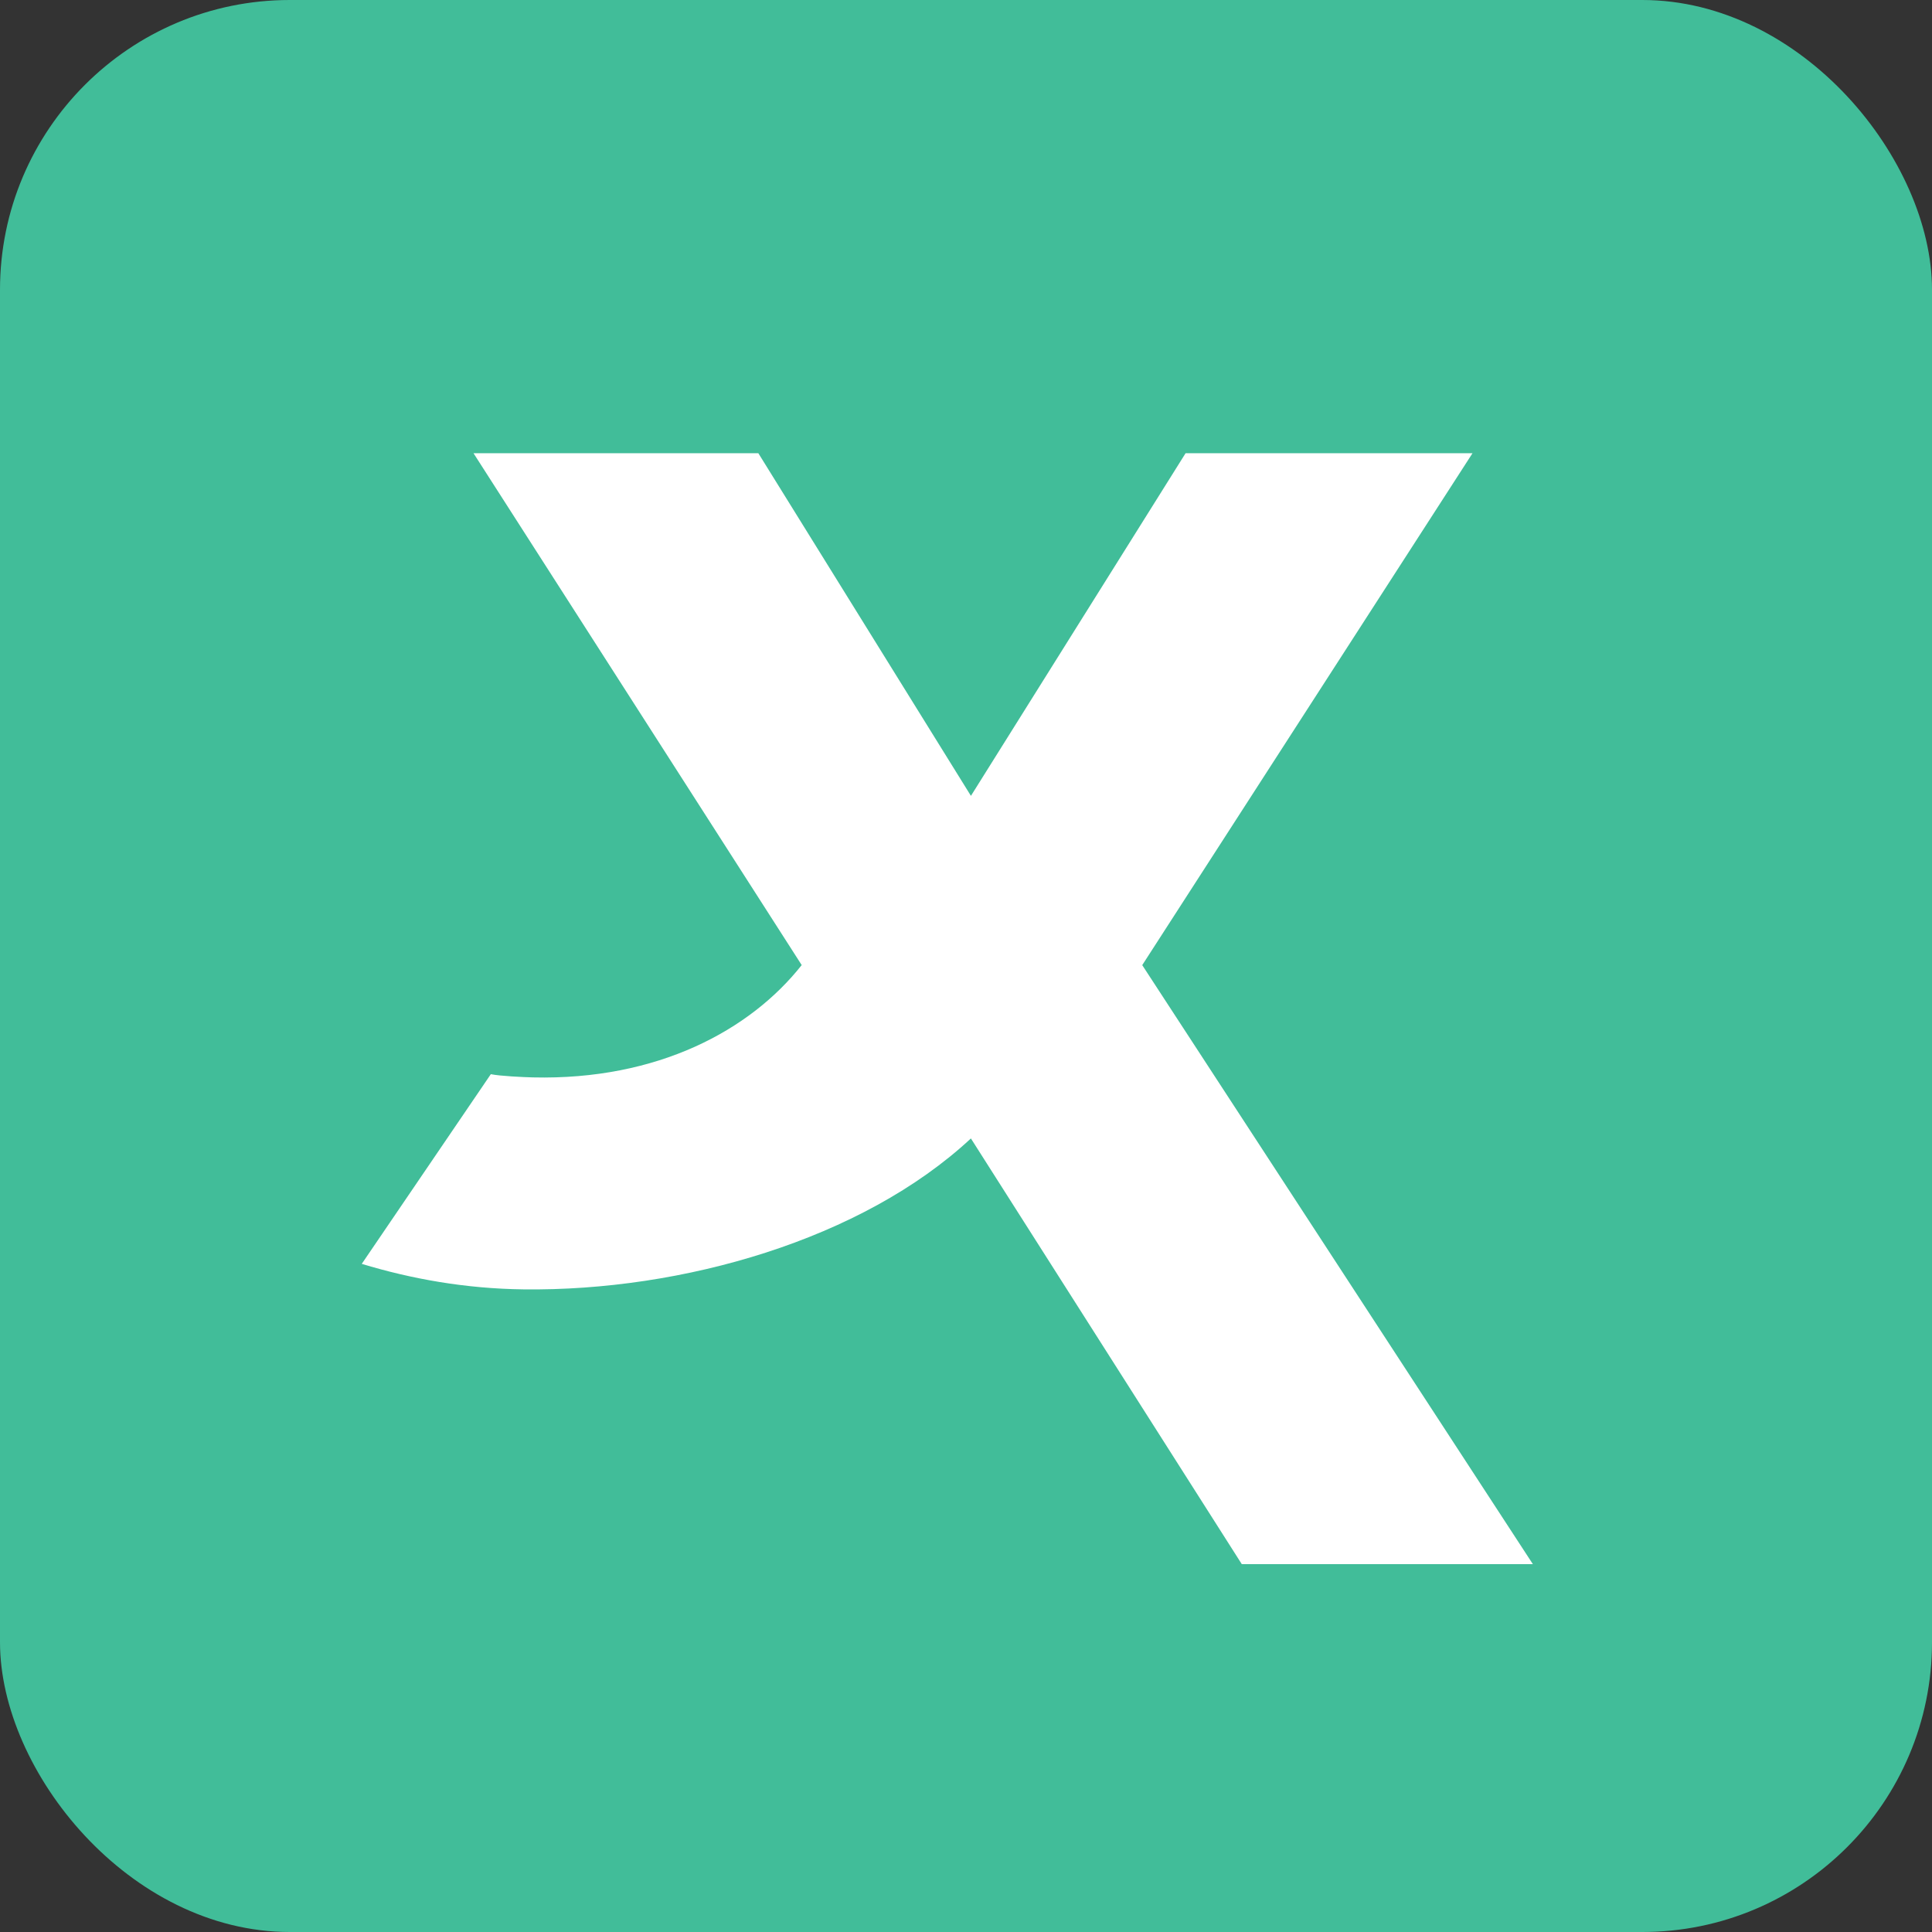
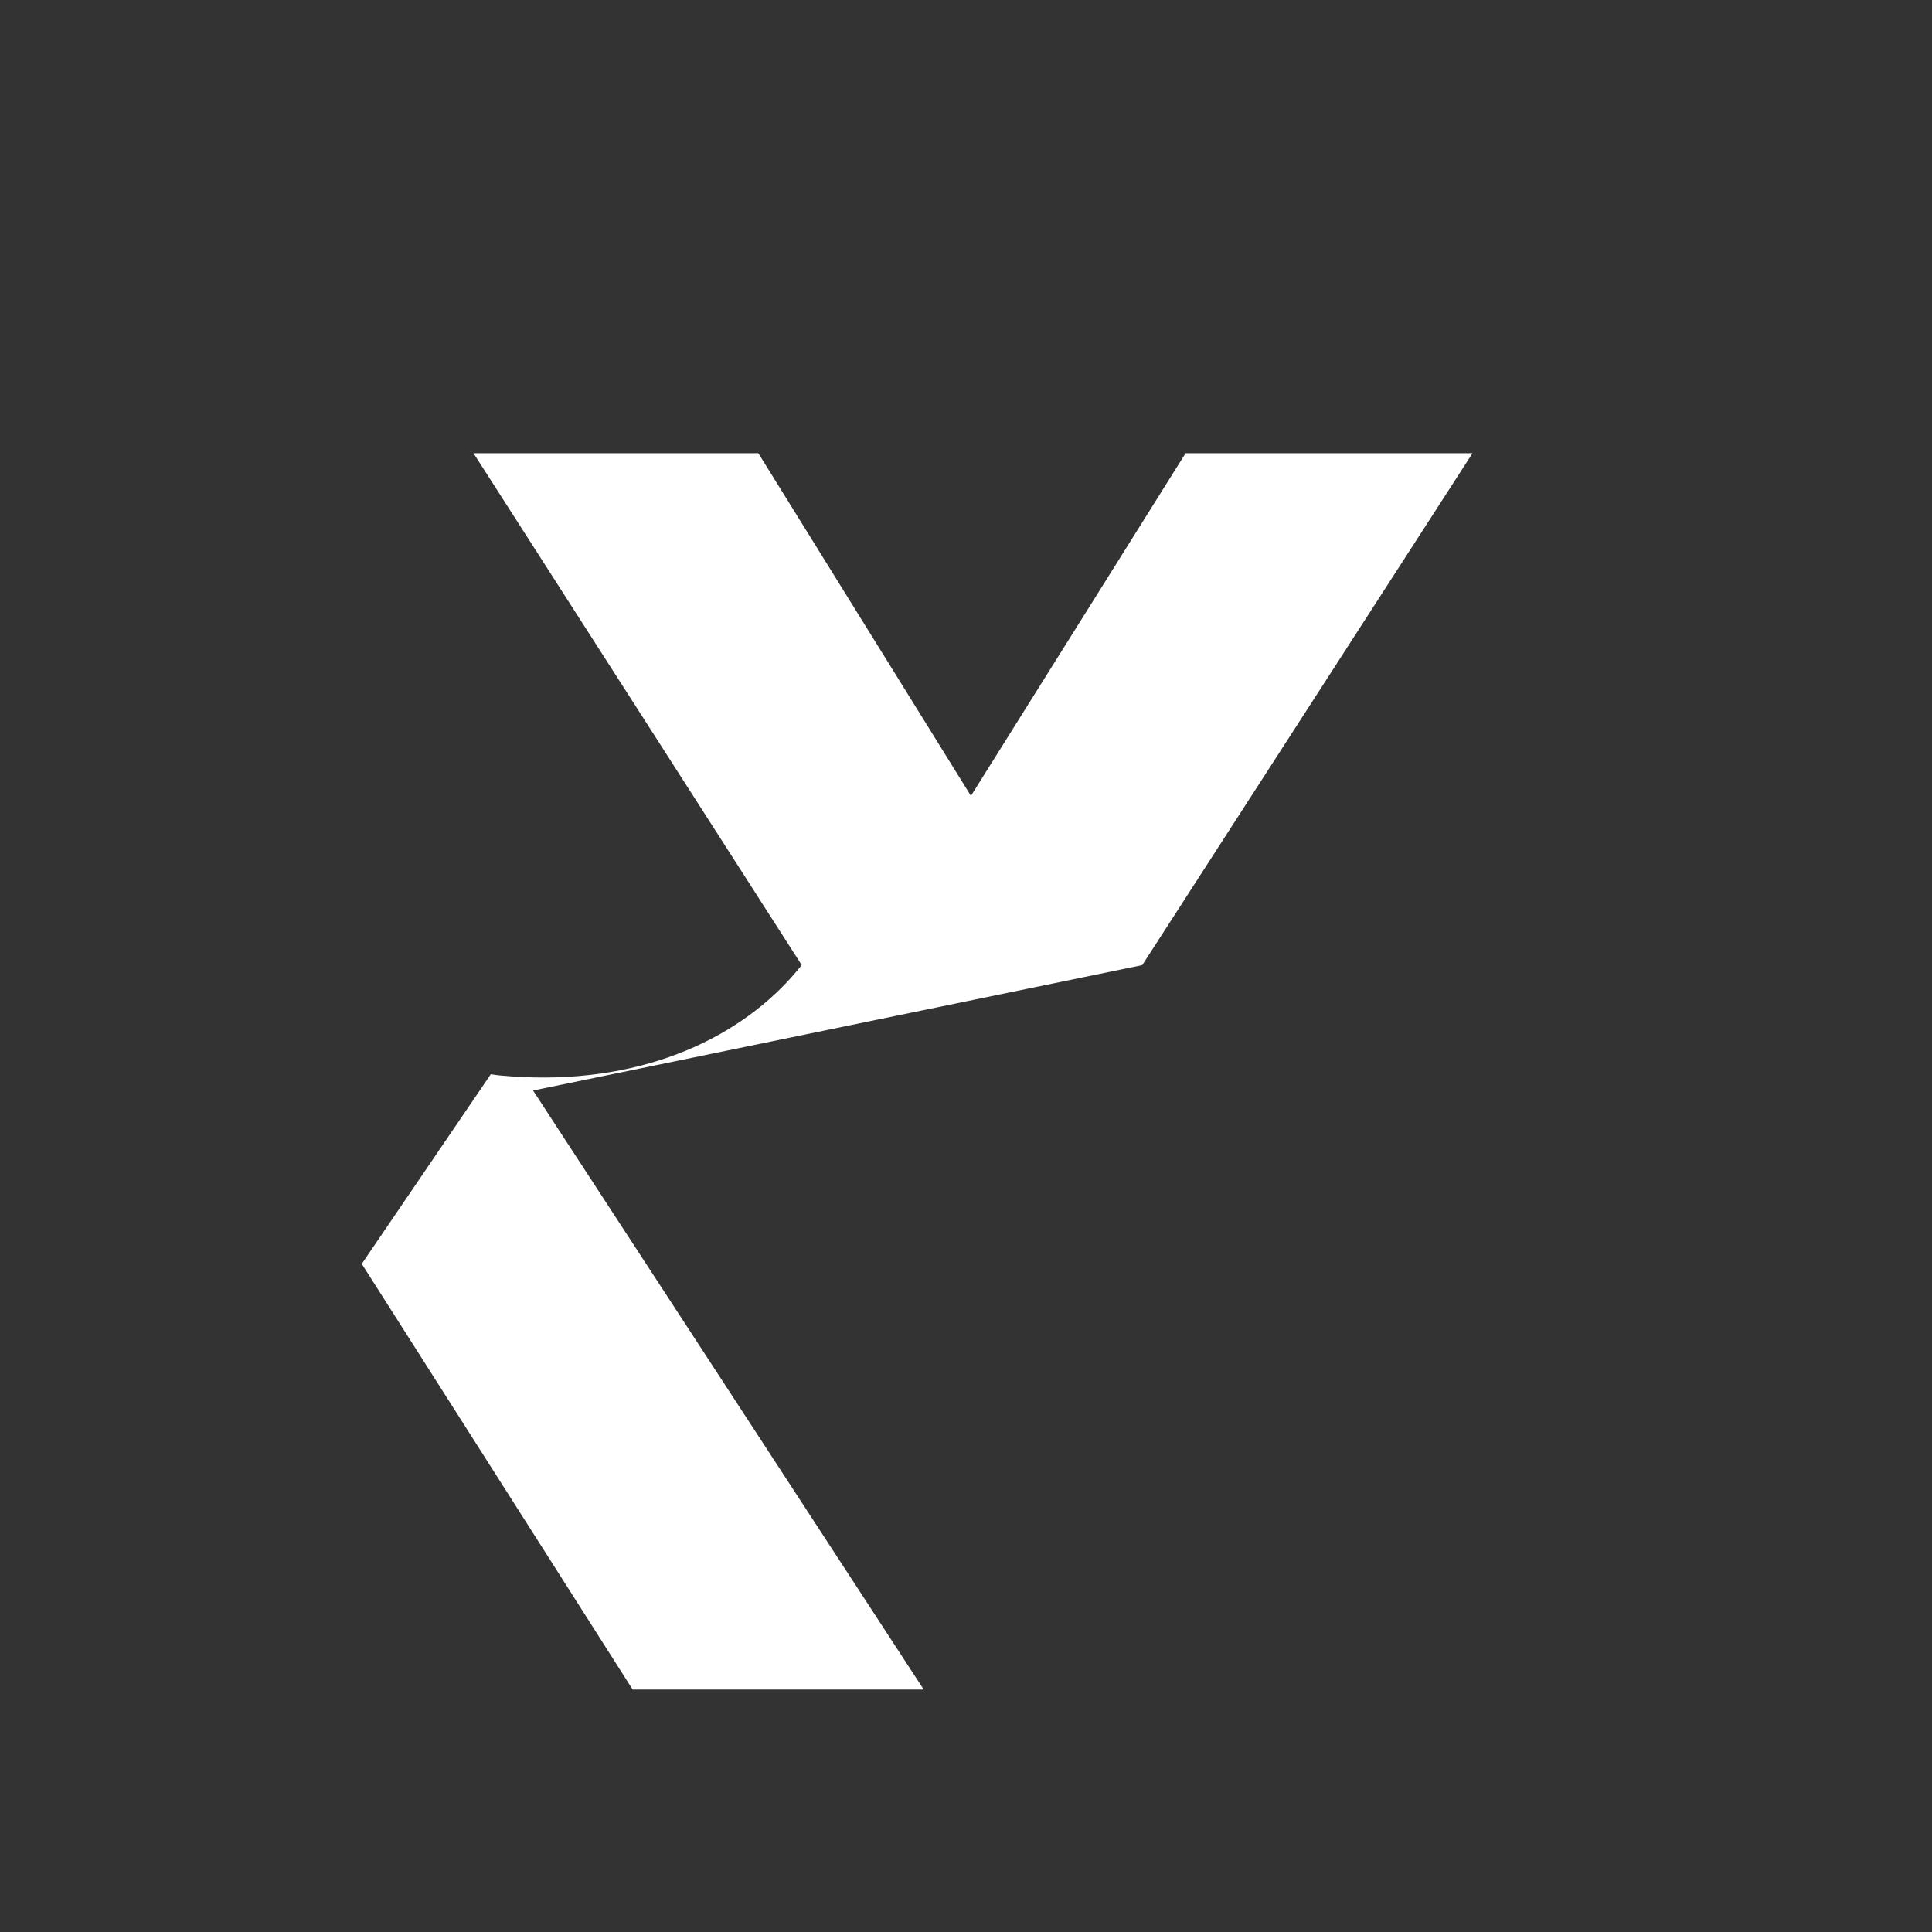
<svg xmlns="http://www.w3.org/2000/svg" id="Artwork" viewBox="0 0 739.07 739.07">
  <rect x="0" y="0" width="739.07" height="739.07" fill="#333333" stroke="none" />
  <defs>
    <style> .cls-1 { fill: #fff; } .cls-2 { fill: #41bd99; } </style>
  </defs>
-   <rect class="cls-2" width="739.07" height="739.07" rx="110.86" ry="110.86" />
-   <path class="cls-1" d="m436.96,369.19l126.33-195.81h-109.76l-82.11,131.07-81.32-131.07h-108.96l125.54,195.8c-19.71,24.96-55.13,44.1-102.81,42.97-3.72-.09-12.57-.5-16.11-1.23l-49.37,72.56c19.08,5.79,39.75,9.49,61.97,9.76,60.56.72,129.42-19.01,171.05-57.74h0s103.62,162.84,103.62,162.84h111.35l-149.44-229.16Z" />
+   <path class="cls-1" d="m436.96,369.19l126.33-195.81h-109.76l-82.11,131.07-81.32-131.07h-108.96l125.54,195.8c-19.71,24.96-55.13,44.1-102.81,42.97-3.72-.09-12.57-.5-16.11-1.23l-49.37,72.56h0s103.62,162.84,103.62,162.84h111.35l-149.44-229.16Z" />
</svg>